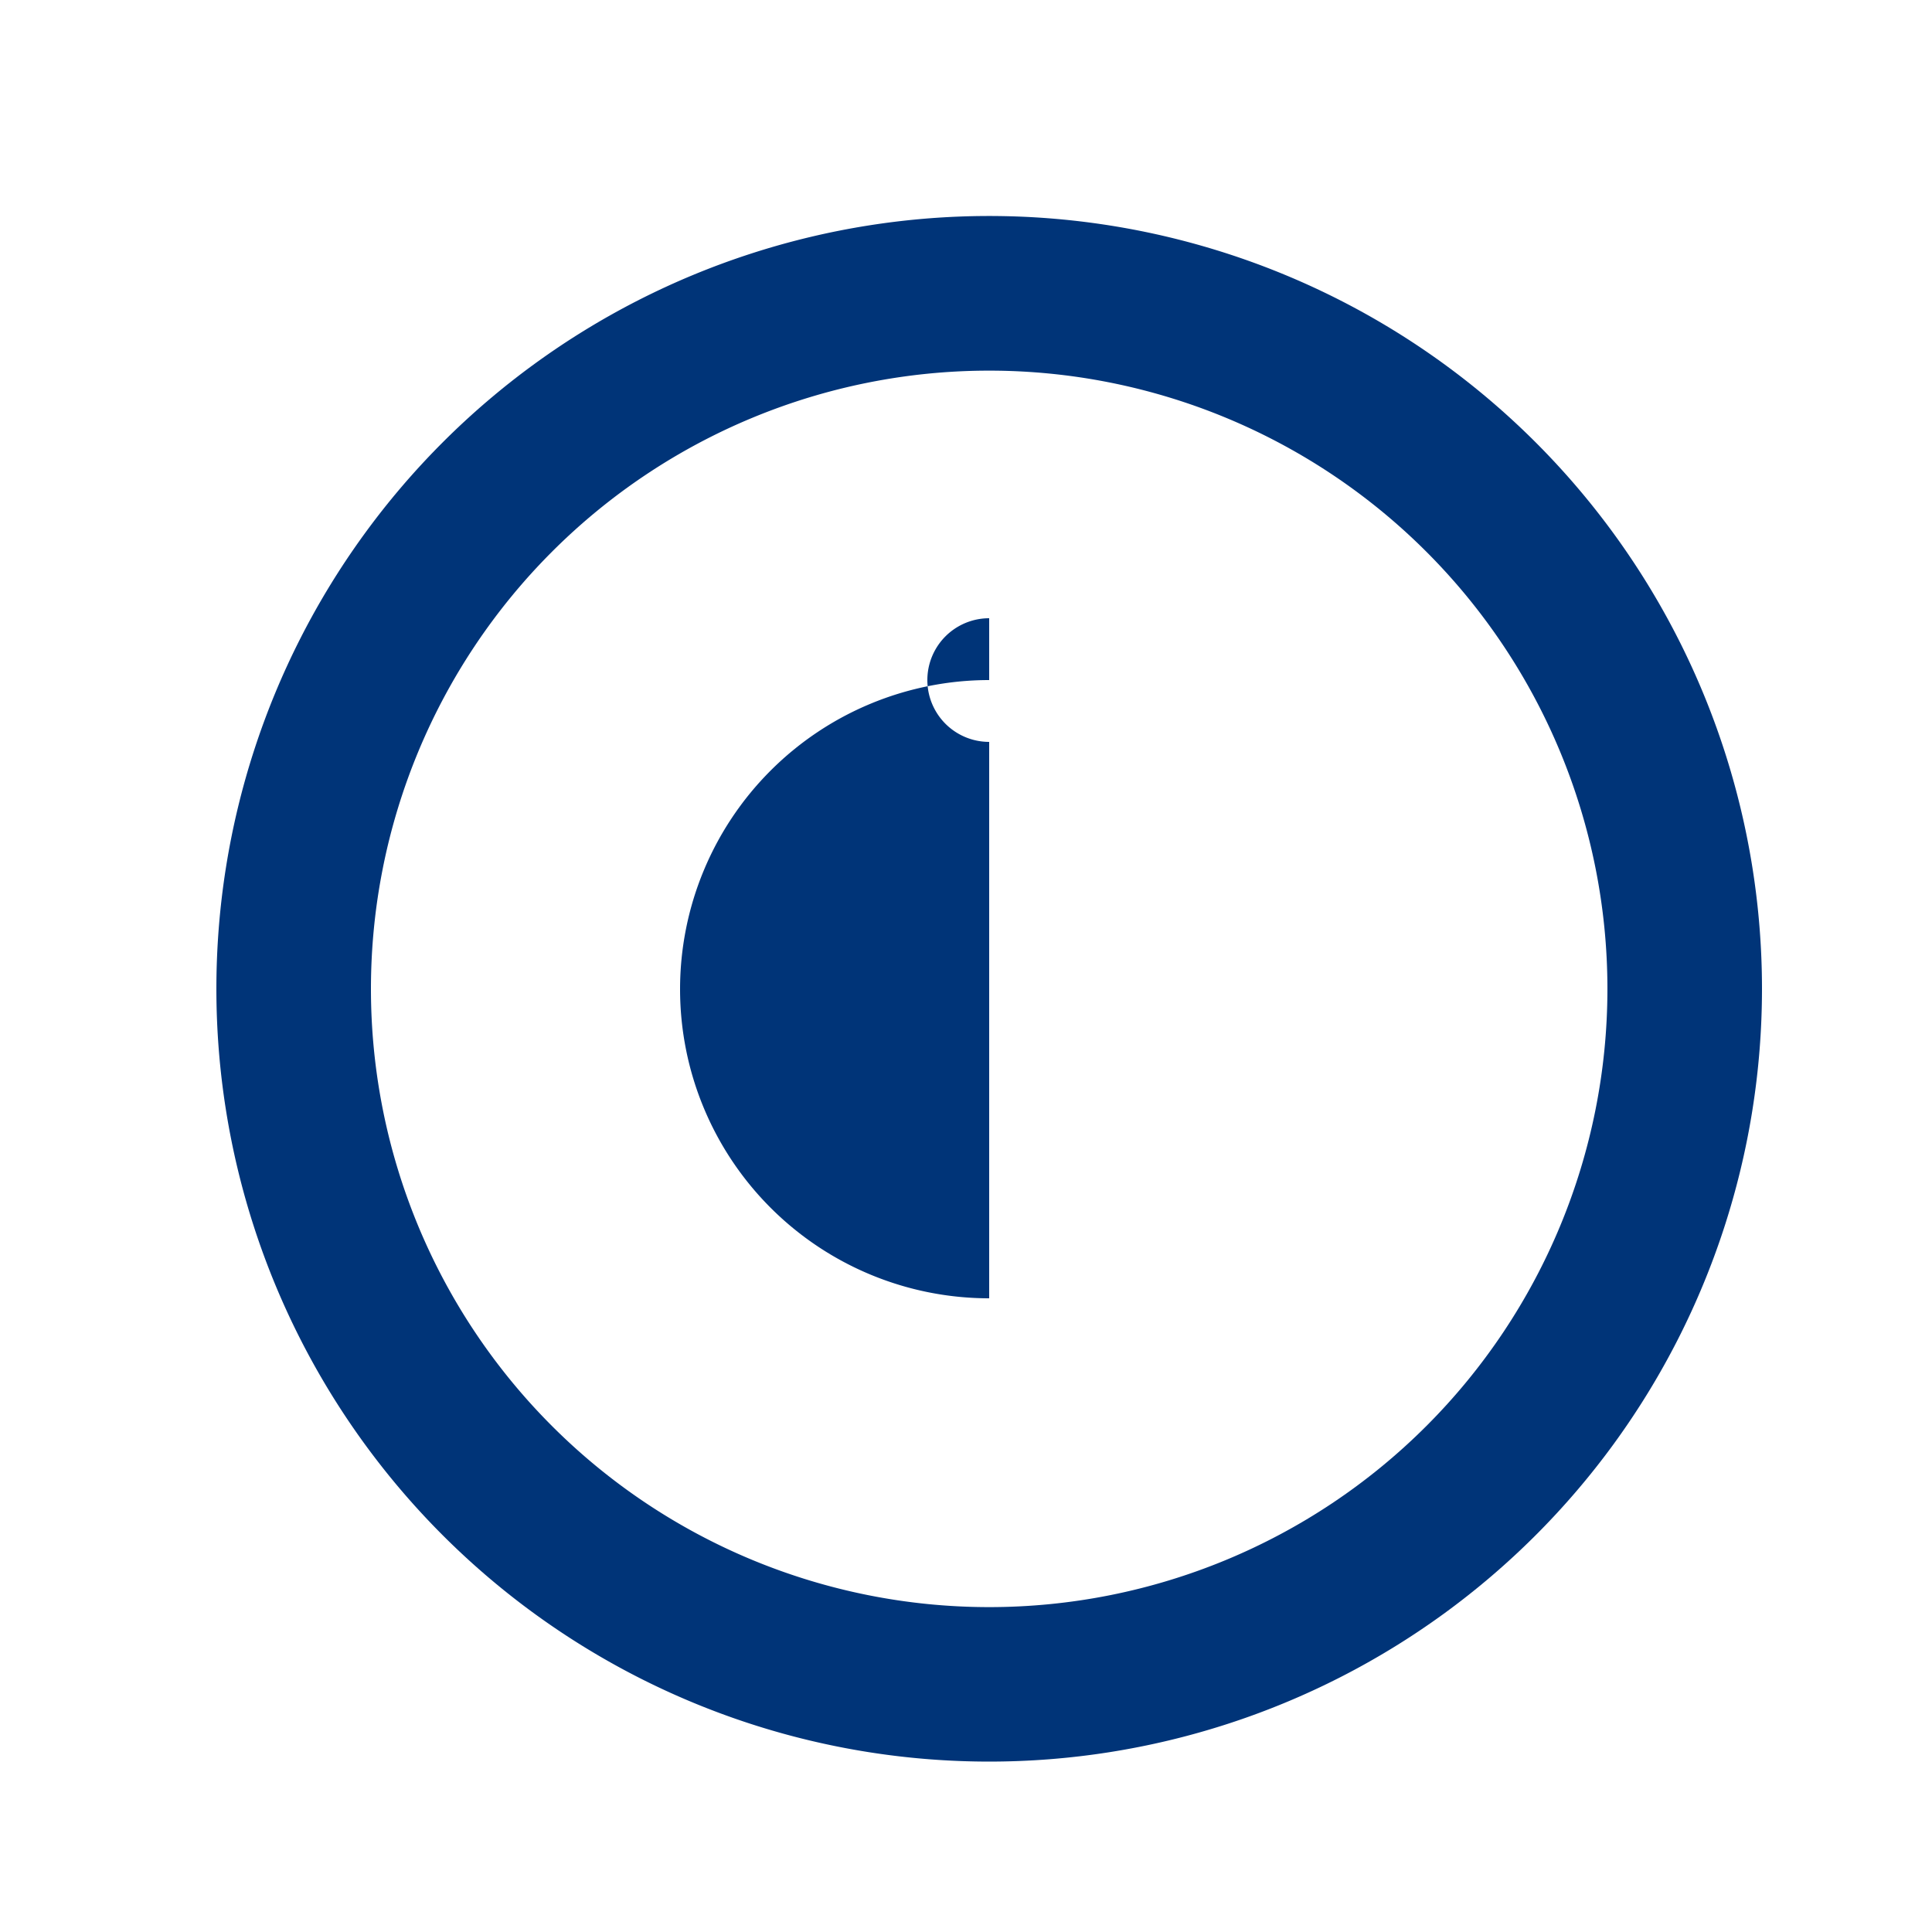
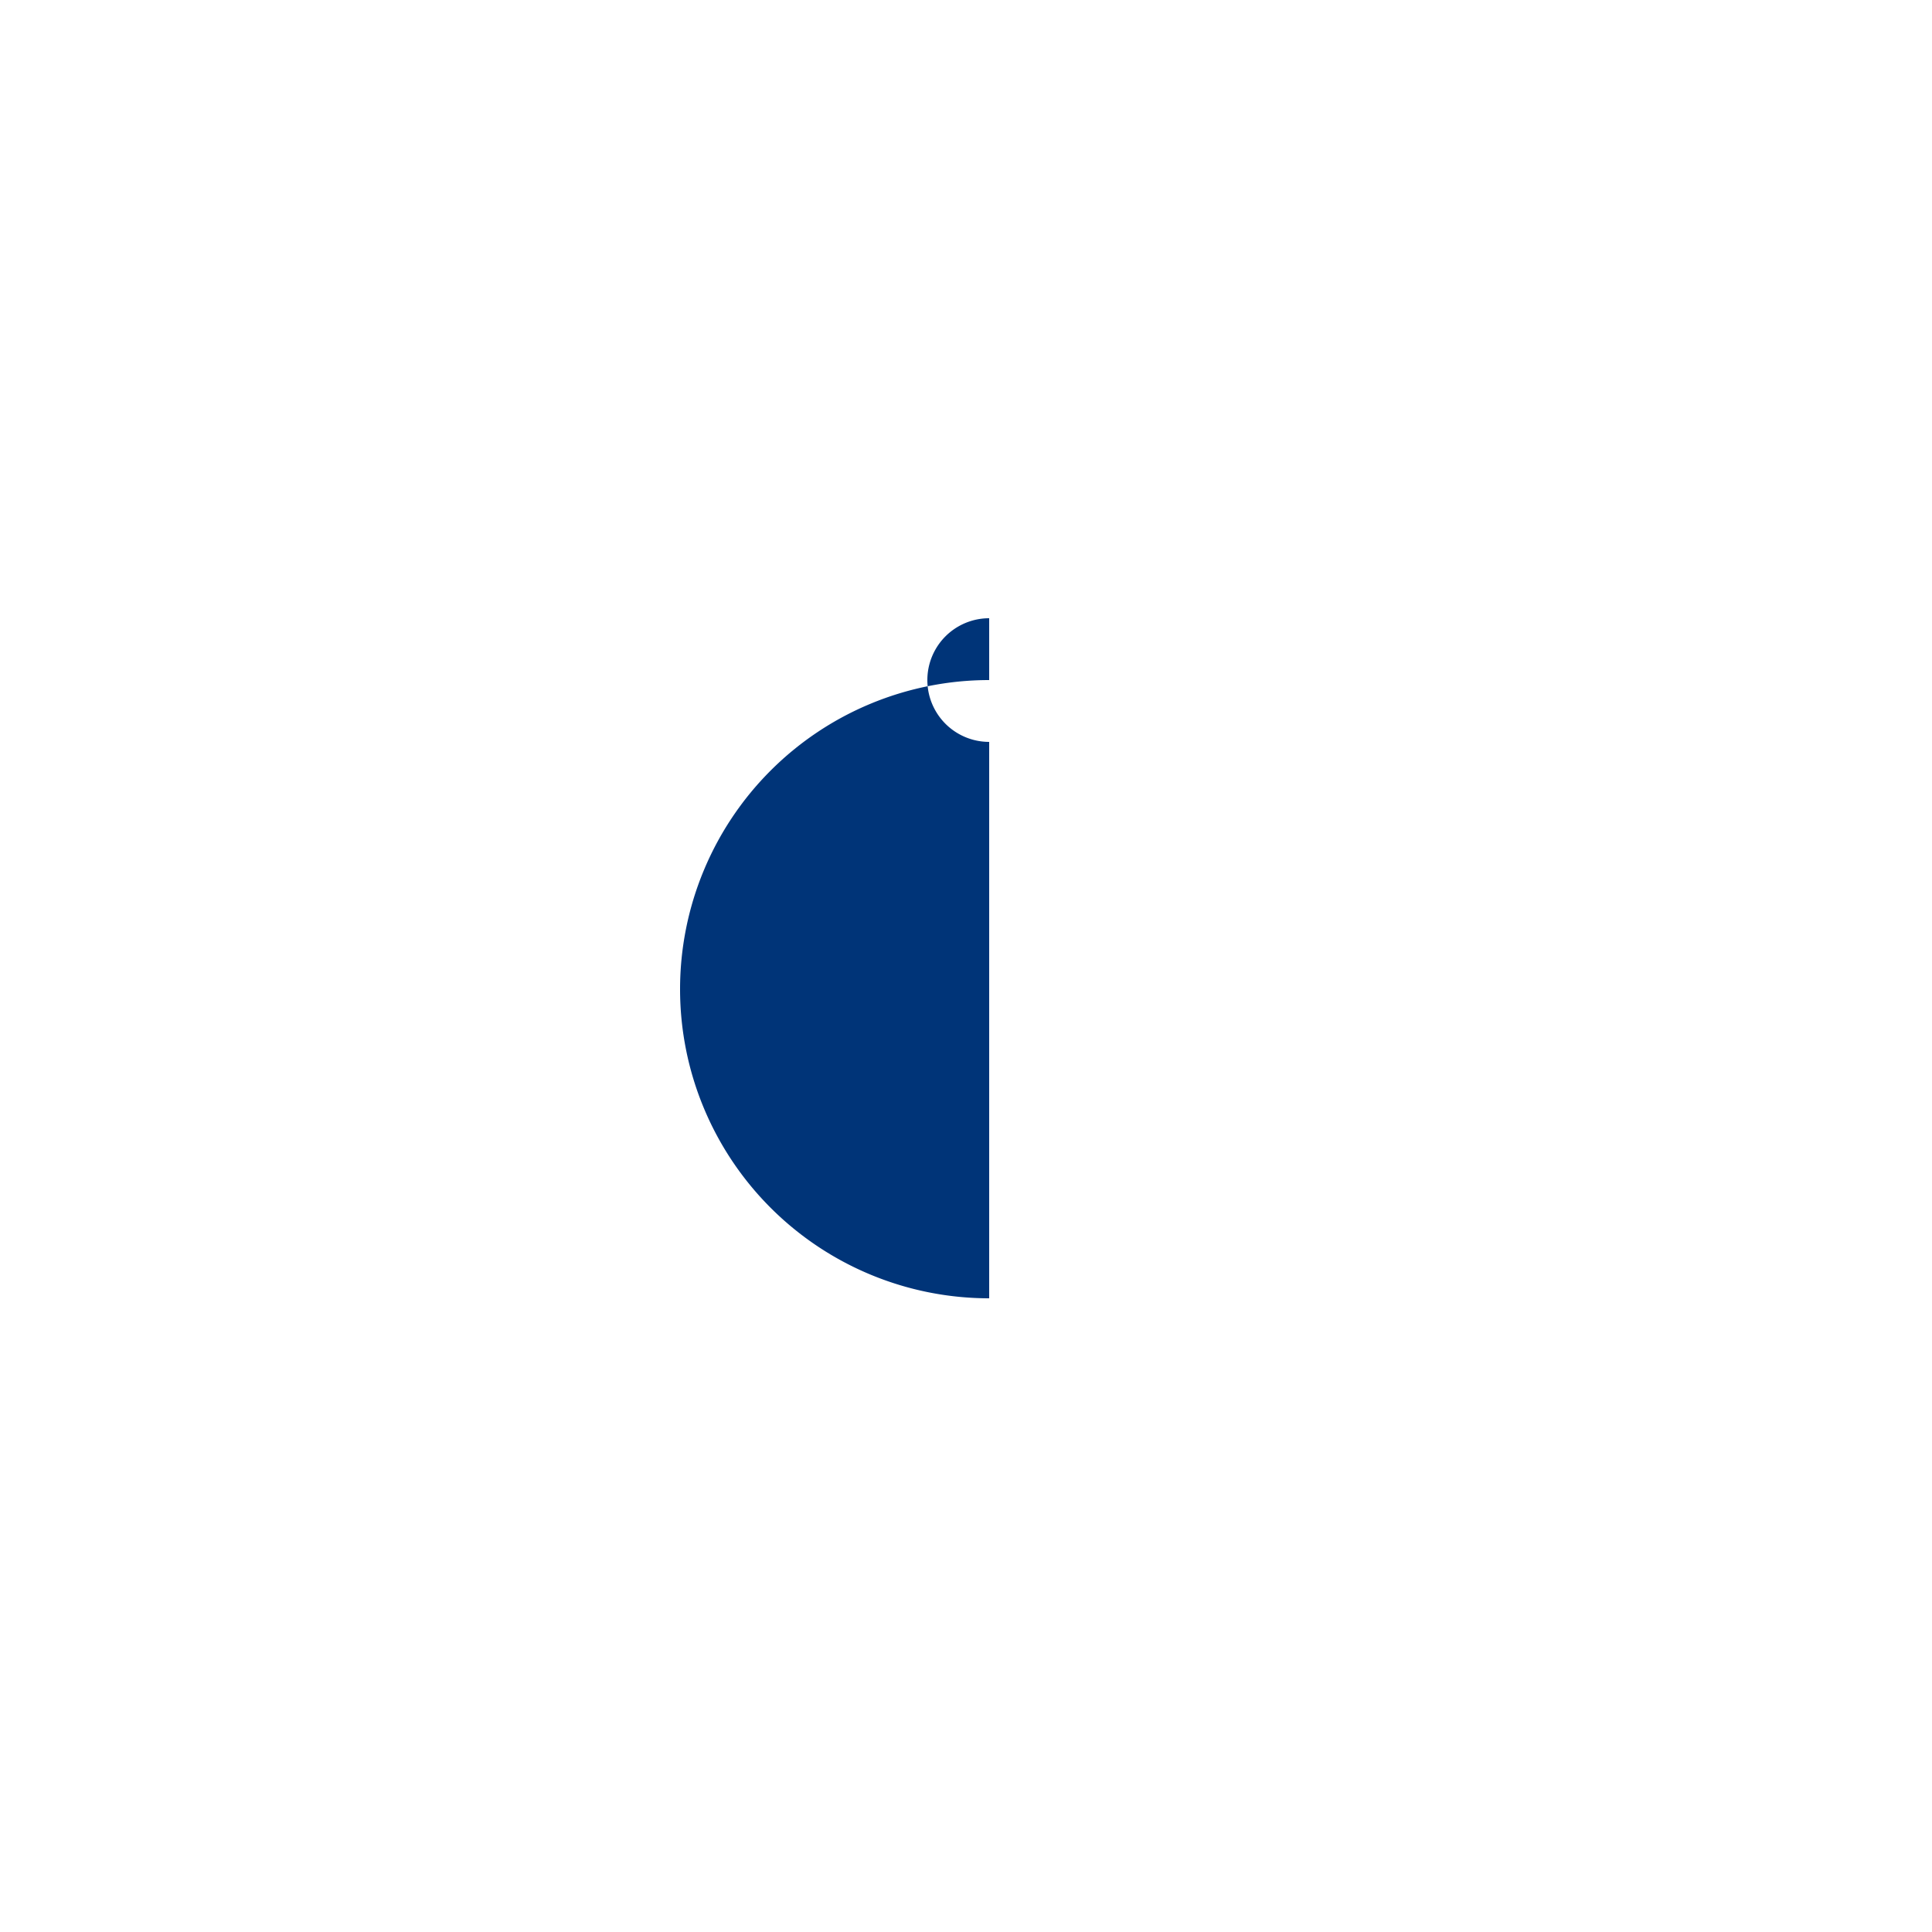
<svg xmlns="http://www.w3.org/2000/svg" width="500" height="500">
  <defs />
  <g>
-     <rect fill="#FFF" stroke="none" x="0" y="0" width="512" height="512" />
-     <path fill="#003478" stroke="none" paint-order="stroke fill markers" d=" M 456 256 A 200 200 0 1 1 456 255.8" />
    <path fill="#FFF" stroke="none" paint-order="stroke fill markers" d=" M 416 256 A 160 160 0 1 1 416 255.84" />
    <path fill="#003478" stroke="none" paint-order="stroke fill markers" d=" M 256 336 A 80 80 0 0 1 256 176 L 256 176 L 256 160 A 16 16 0 1 0 256 192 L 256 336" />
  </g>
</svg>